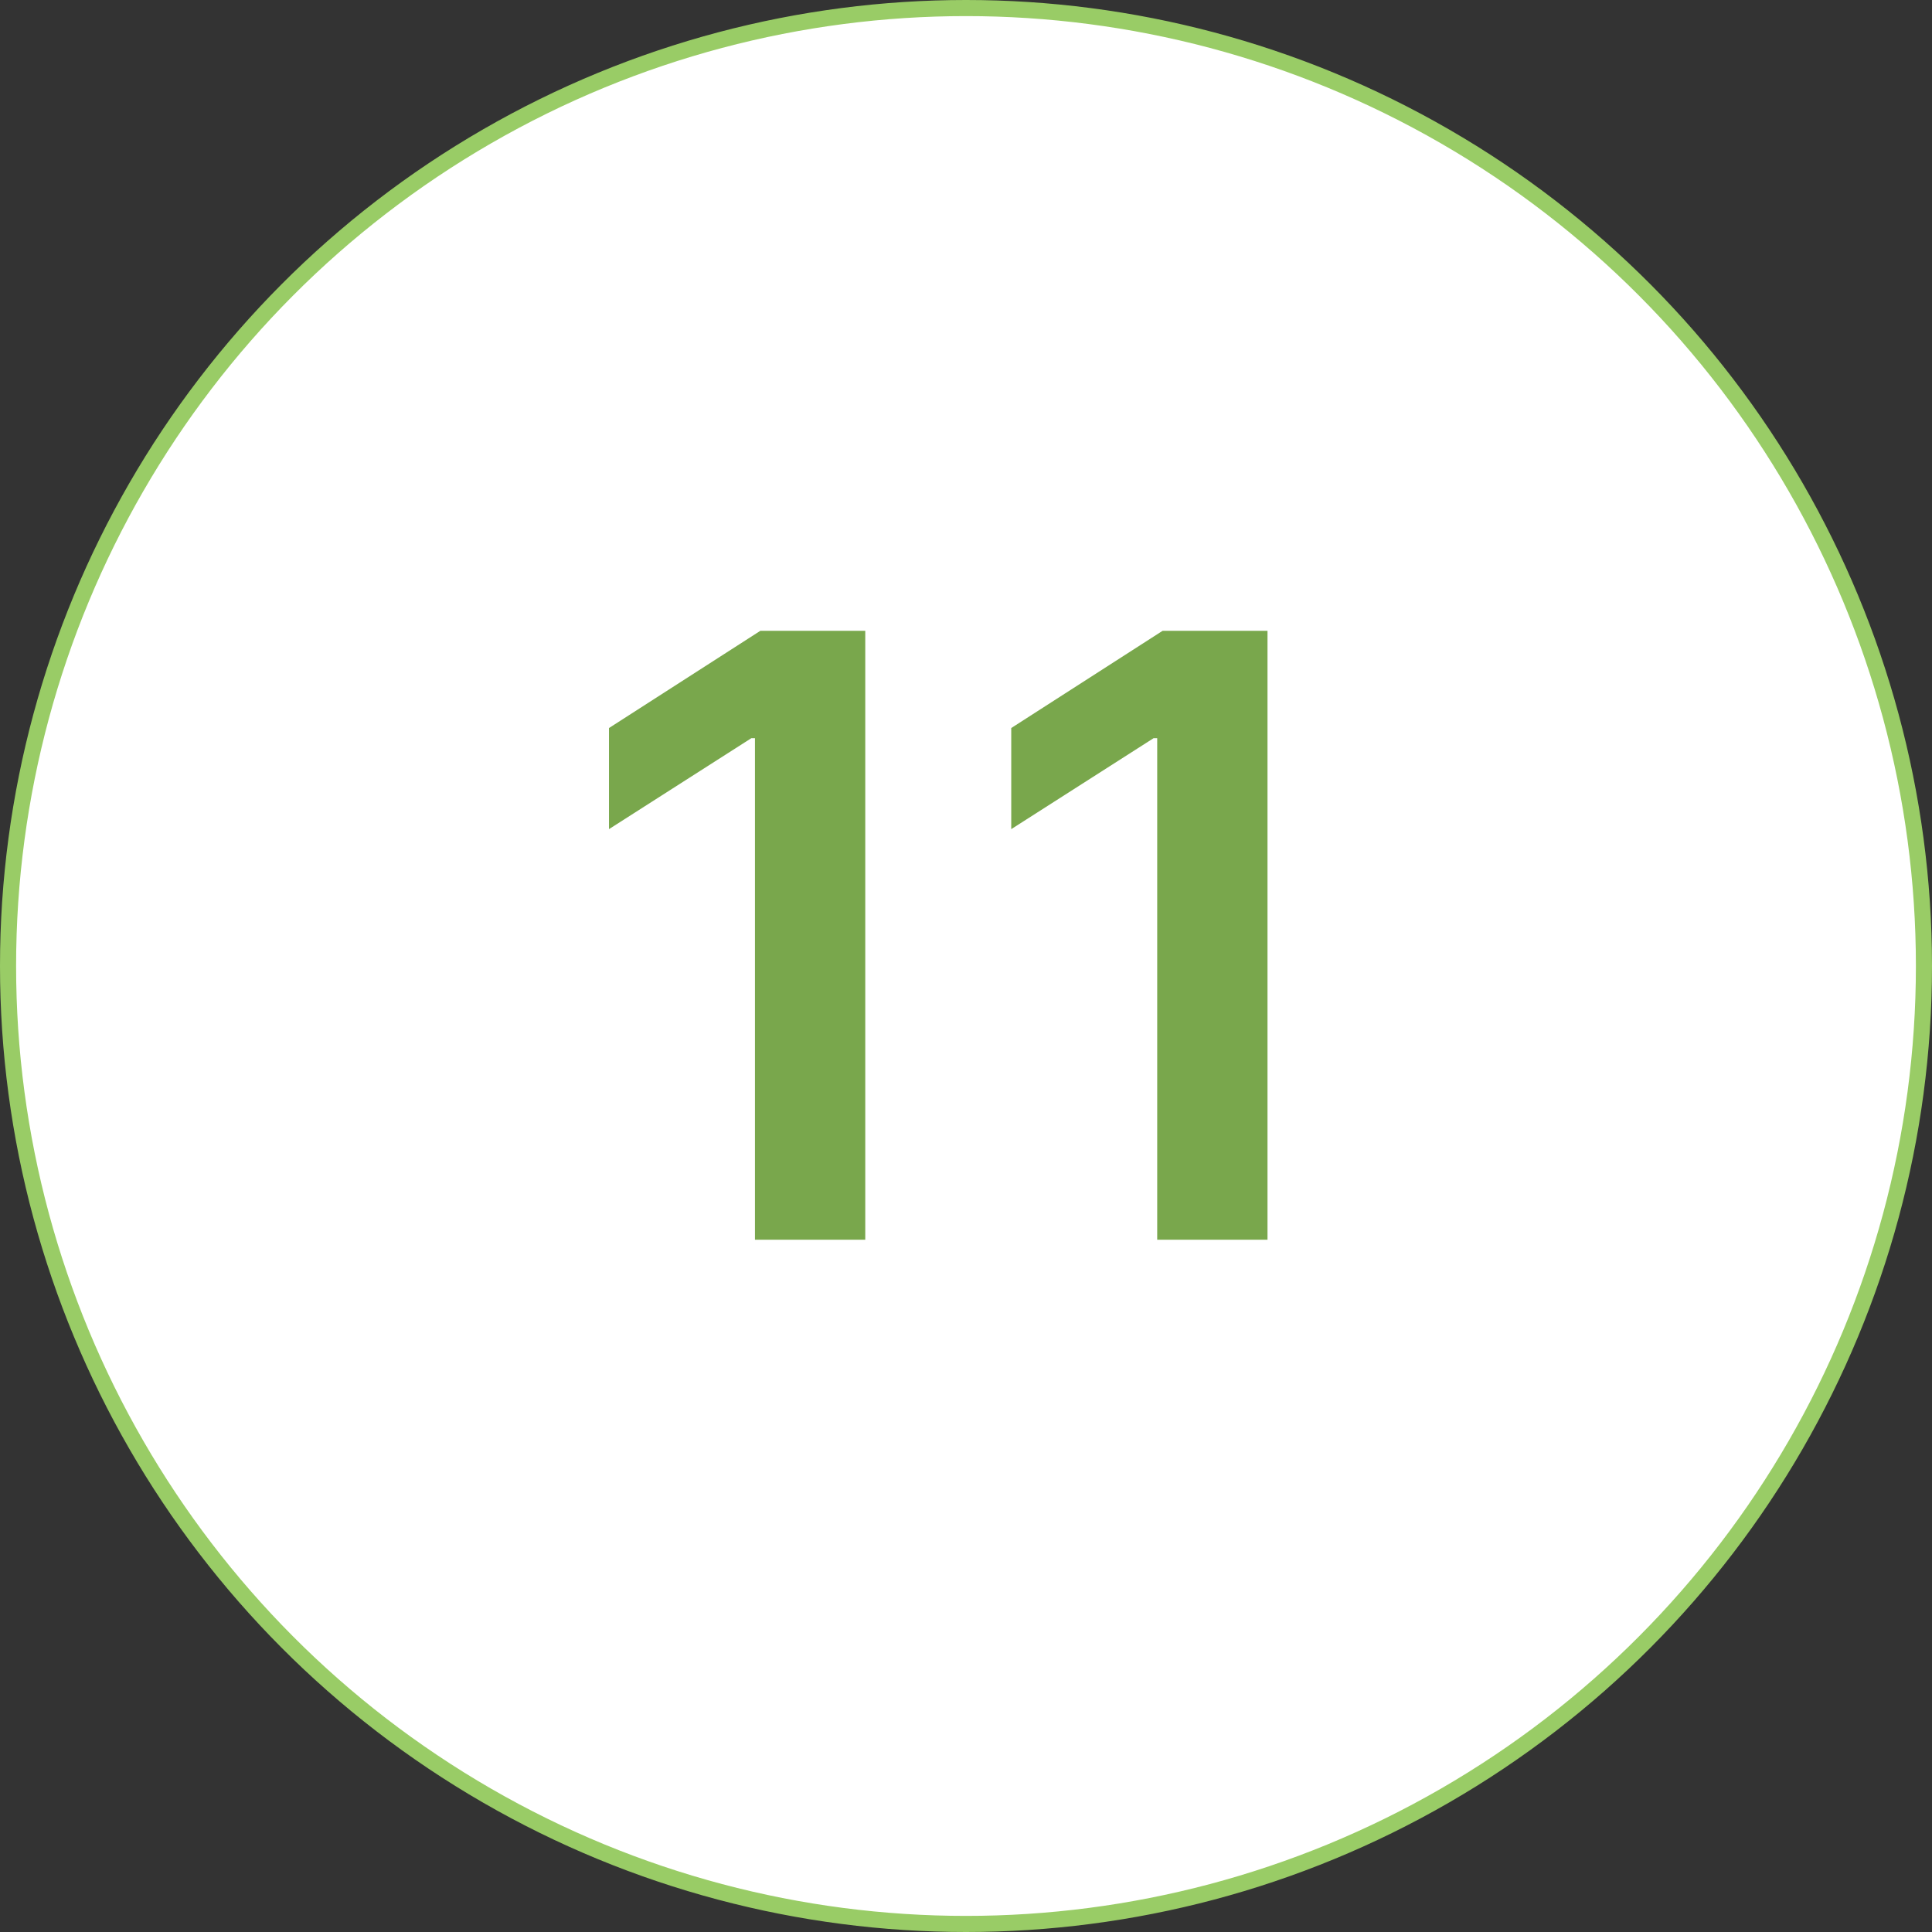
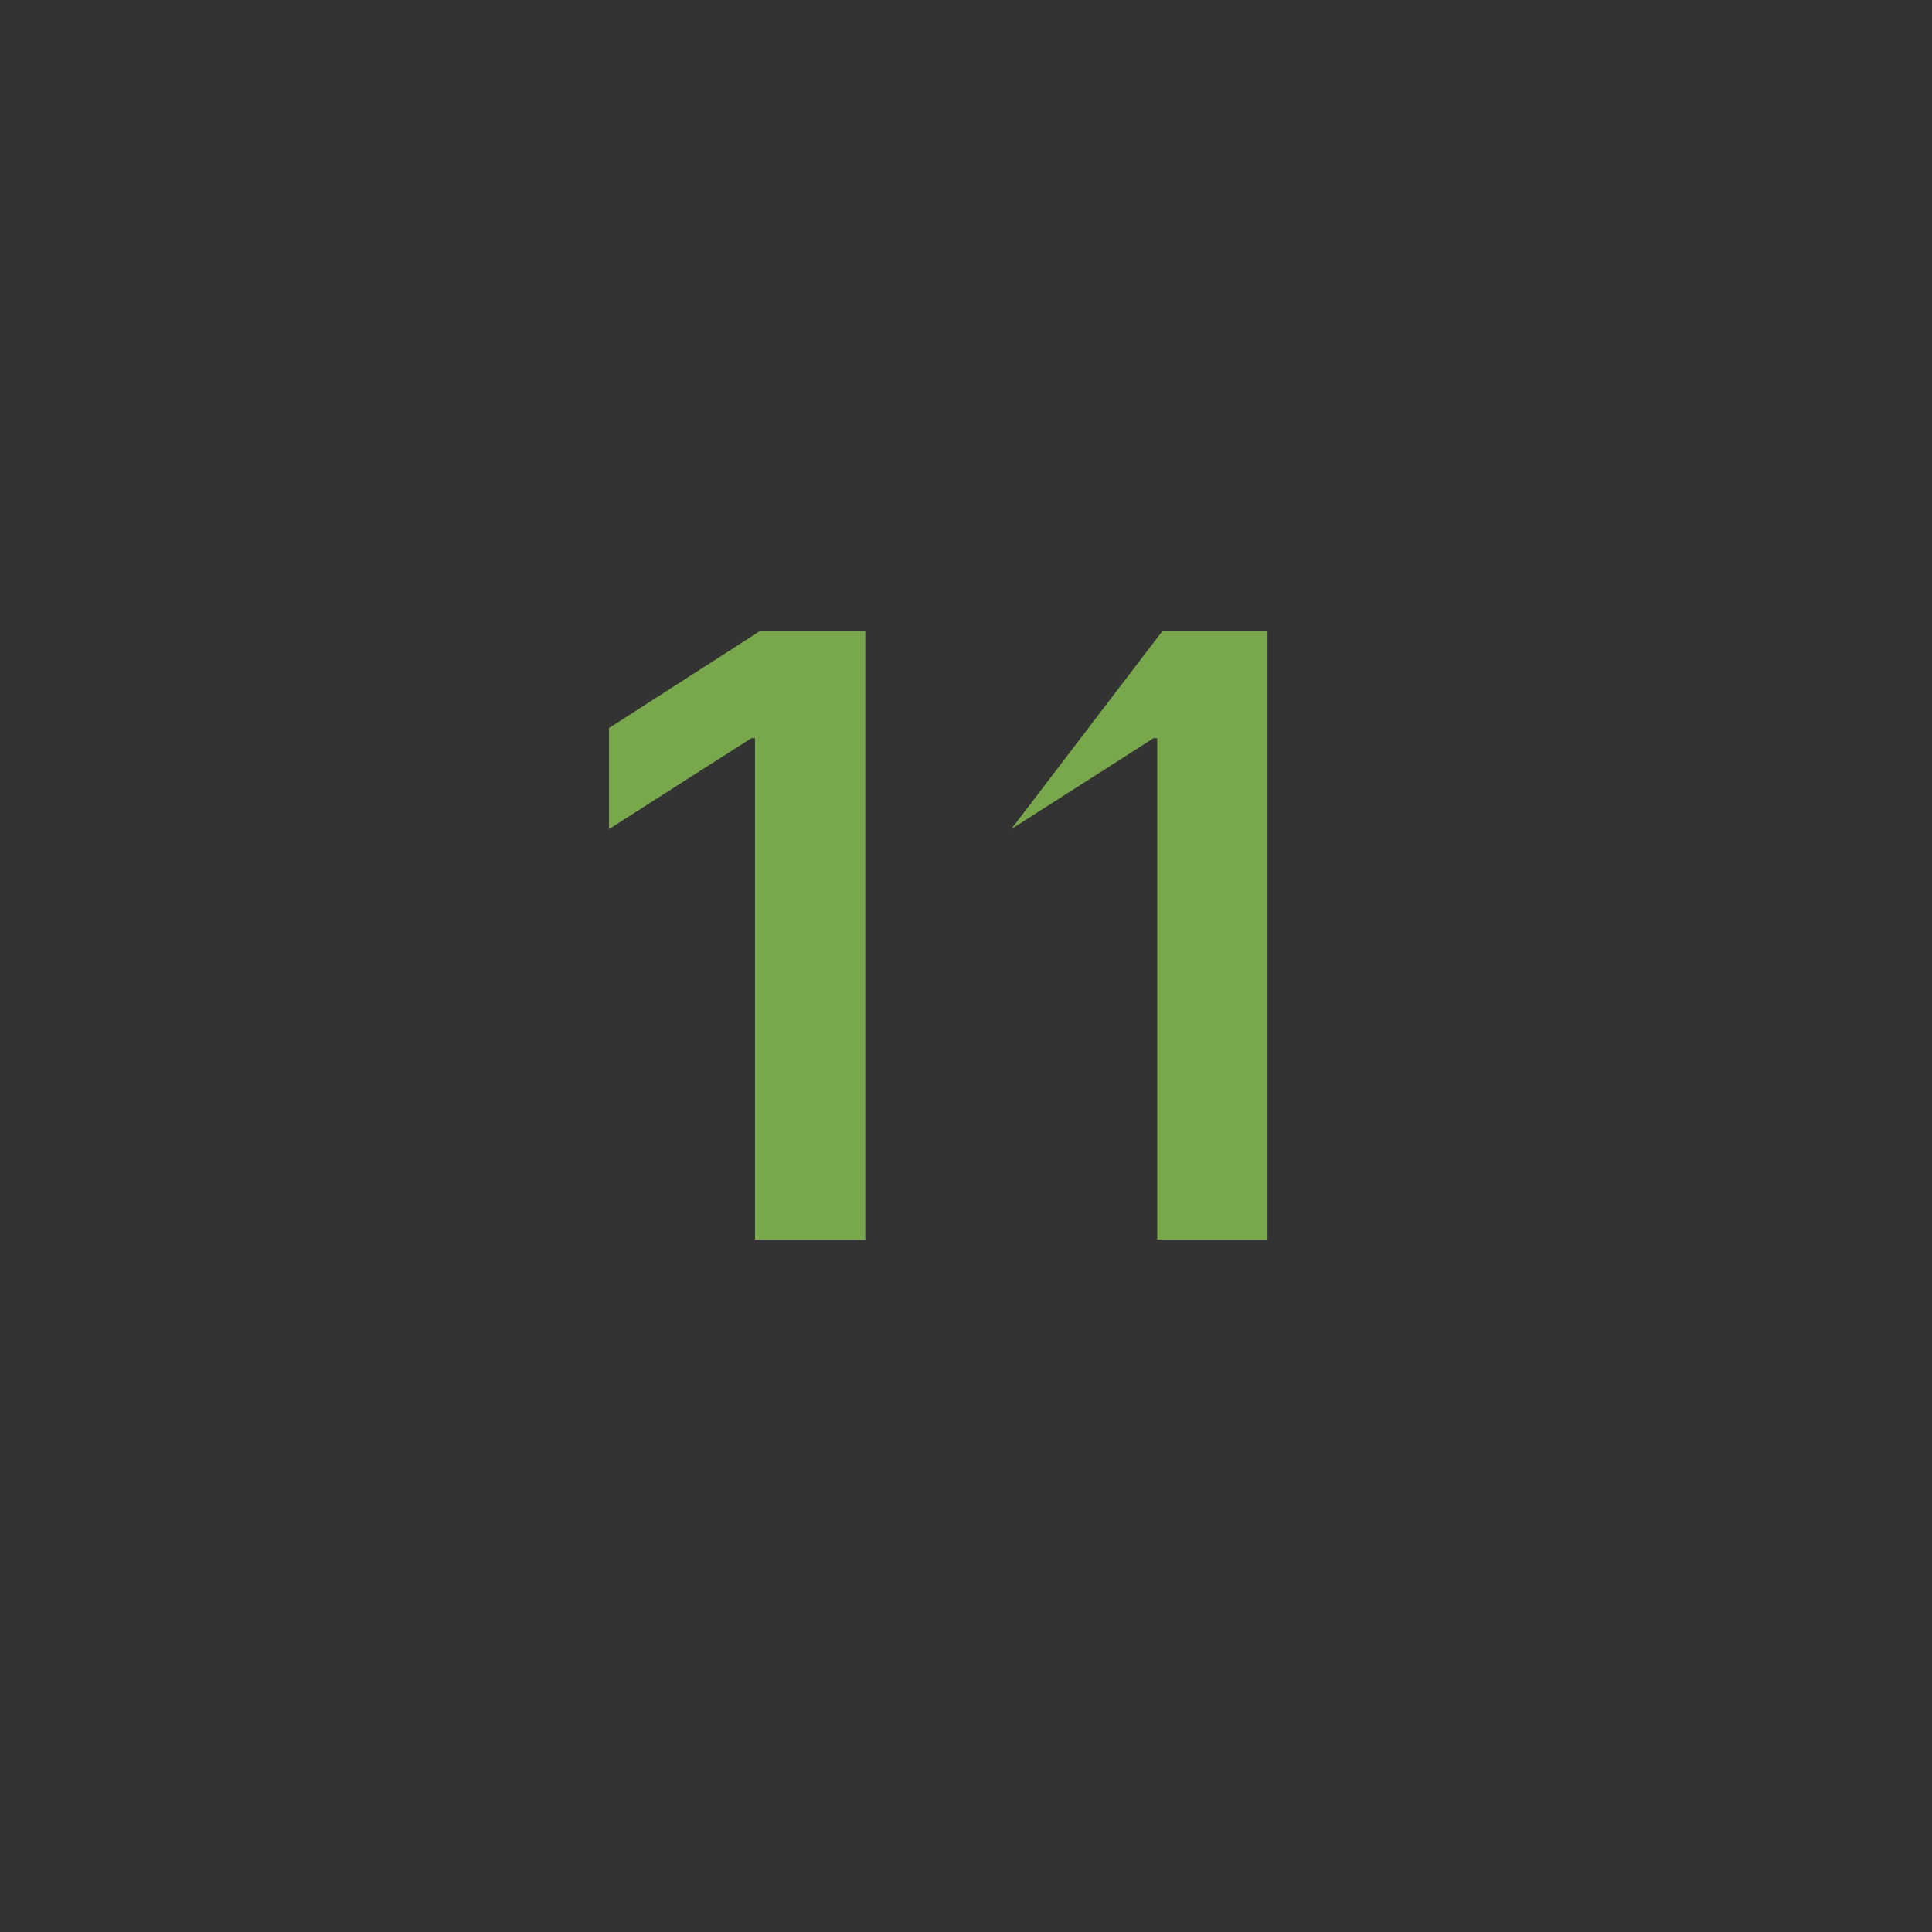
<svg xmlns="http://www.w3.org/2000/svg" width="120" height="120" viewBox="0 0 120 120" fill="none">
  <rect x="0" y="0" width="120" height="120" fill="#333333" stroke="none" />
-   <circle cx="60" cy="60" r="59.5" fill="white" stroke="#99CC66" />
-   <path d="M53.743 39.182V77H46.892V45.848H46.67L37.825 51.499V45.22L47.224 39.182H53.743ZM78.727 39.182V77H71.876V45.848H71.655L62.81 51.499V45.22L72.209 39.182H78.727Z" fill="#79A74C" />
+   <path d="M53.743 39.182V77H46.892V45.848H46.67L37.825 51.499V45.22L47.224 39.182H53.743ZM78.727 39.182V77H71.876V45.848H71.655L62.81 51.499L72.209 39.182H78.727Z" fill="#79A74C" />
</svg>